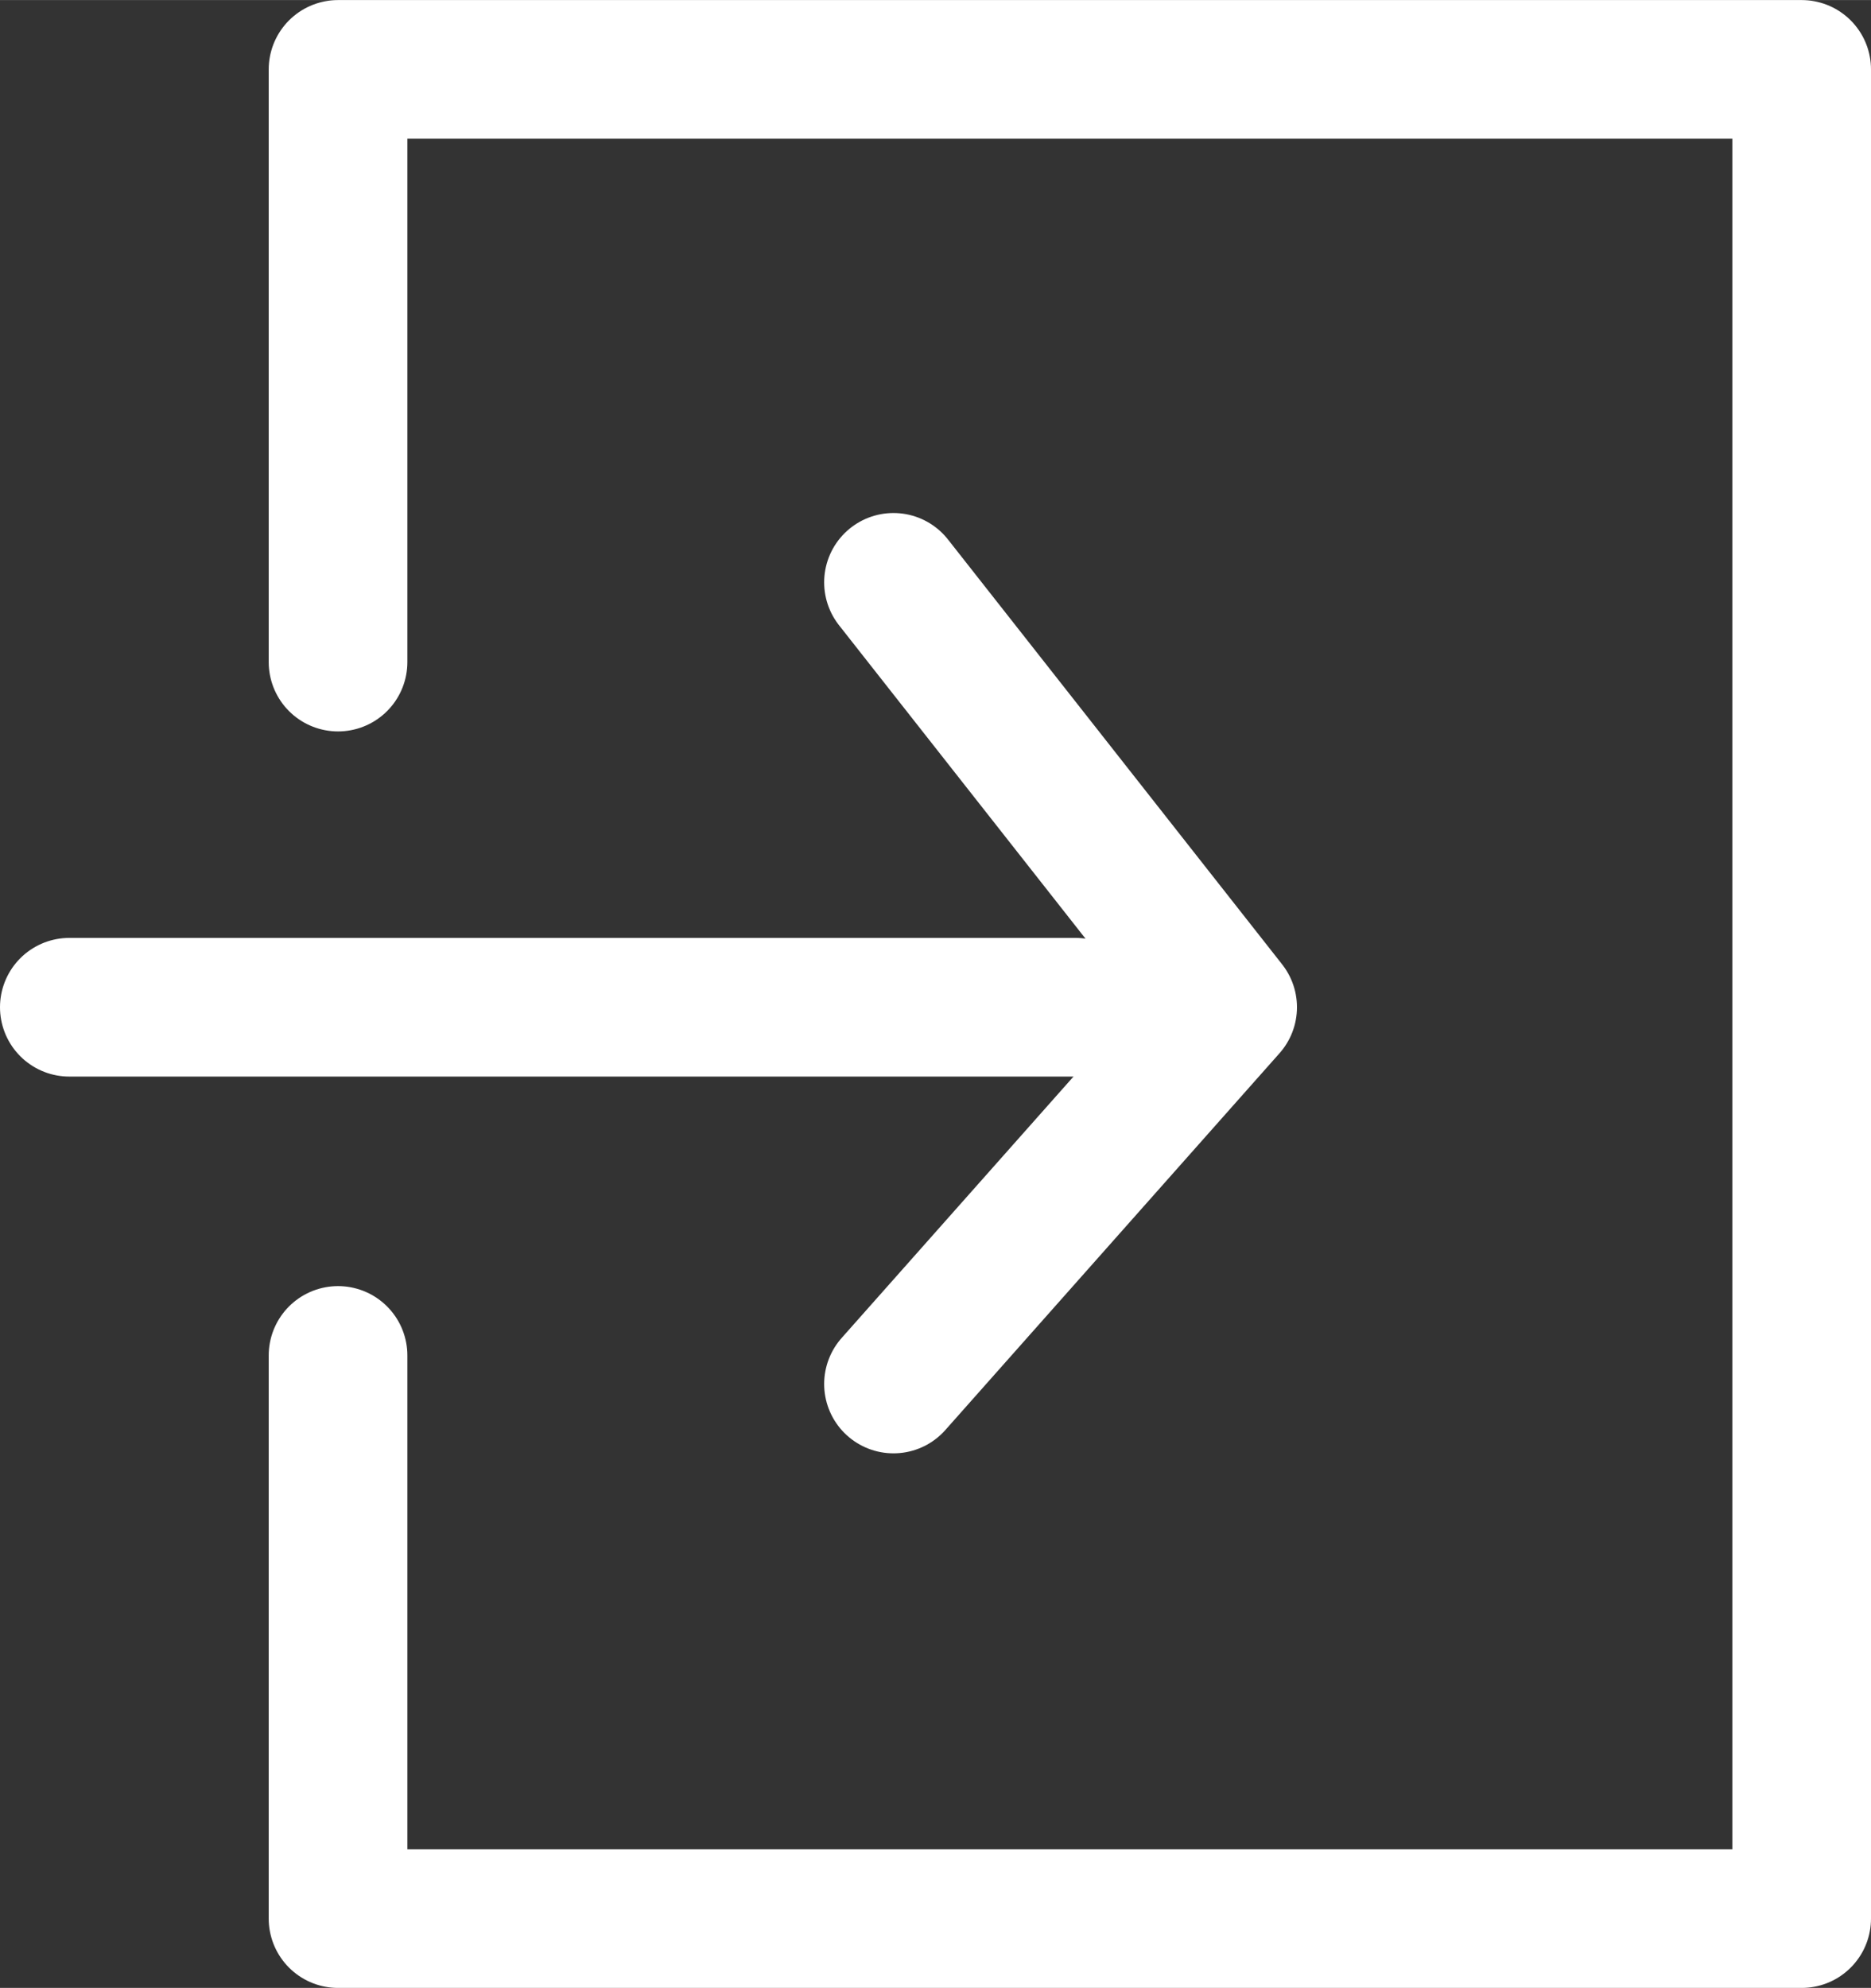
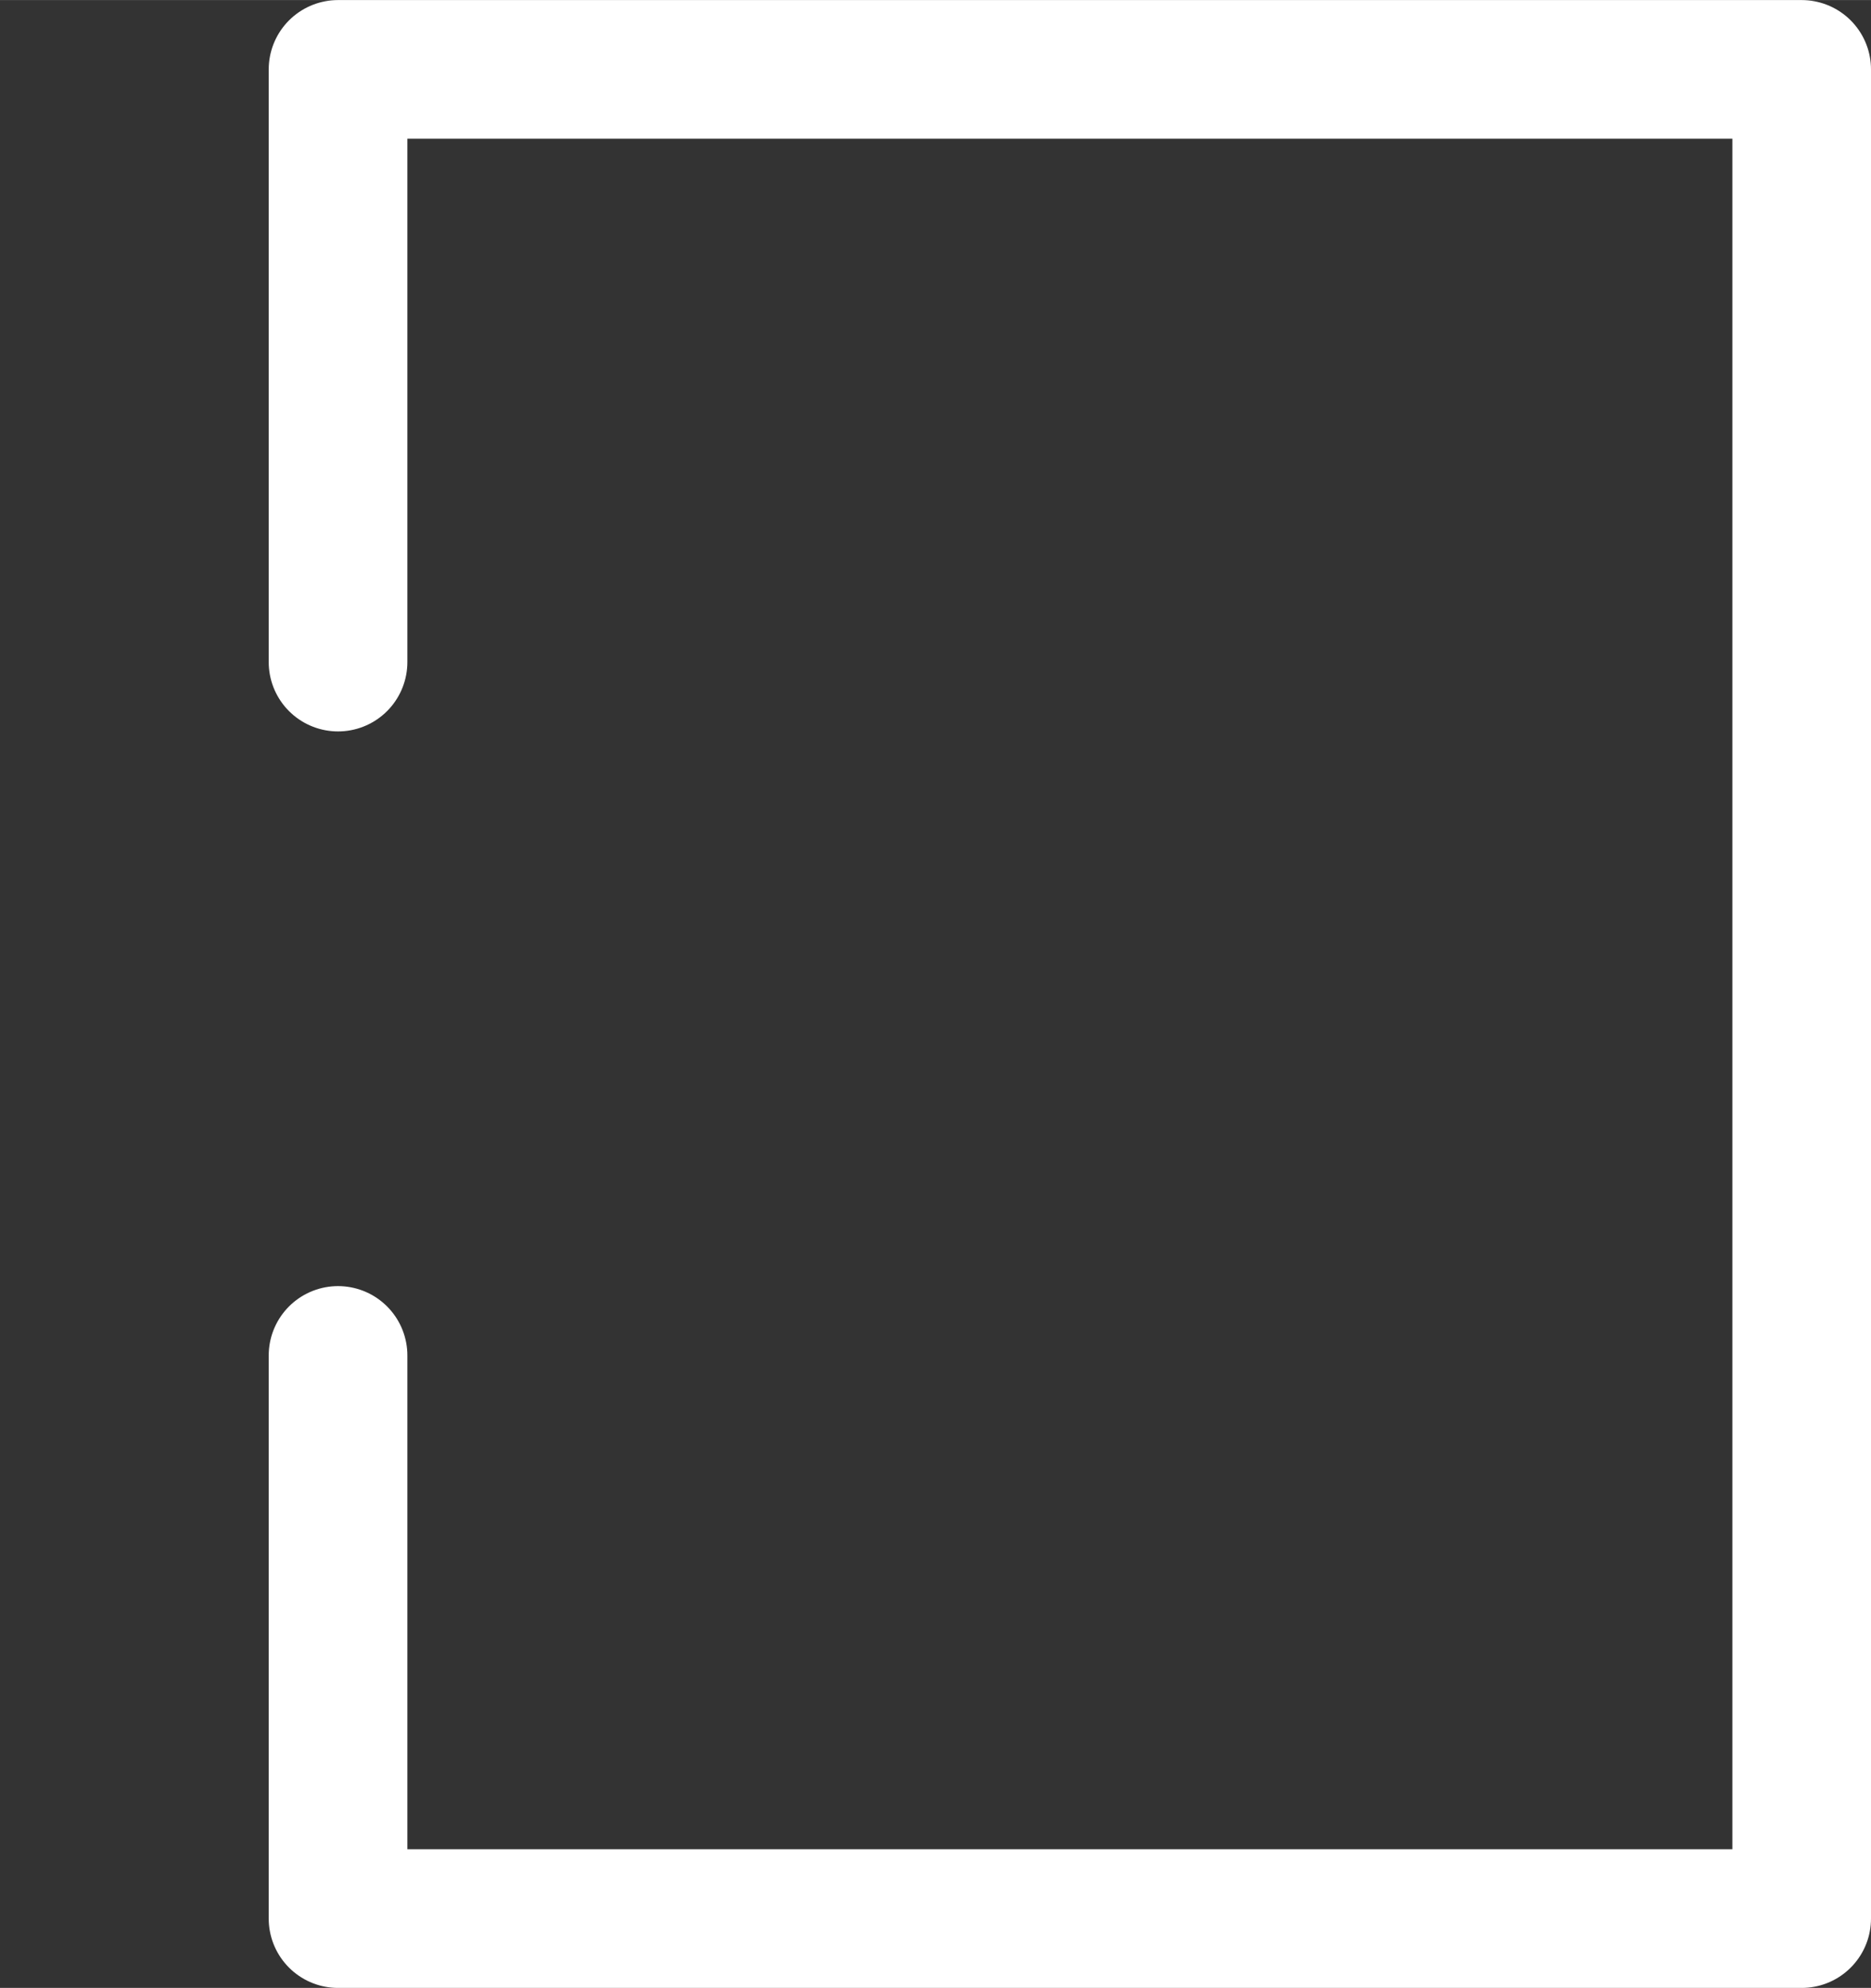
<svg xmlns="http://www.w3.org/2000/svg" width="47.6mm" height="50.57mm" viewBox="0 0 134.94 143.35">
  <rect x="0" y="0" width="134.94" height="143.35" fill="#333333" stroke="none" />
  <defs>
    <style>.cls-1,.cls-2,.cls-3{fill:none;}.cls-1,.cls-2{stroke:#fff;stroke-linecap:round;stroke-width:10px;}.cls-1{stroke-linejoin:round;}.cls-2{stroke-miterlimit:10;}</style>
  </defs>
  <title>アセット 1</title>
  <g id="レイヤー_2" data-name="レイヤー 2">
    <g id="レイヤー_1-2" data-name="レイヤー 1">
      <polyline class="cls-1" points="24.38 47.74 24.38 5 129.94 5 129.94 138.35 24.38 138.35 24.38 97.74" />
-       <line class="cls-2" x1="5" y1="72.63" x2="77.56" y2="72.63" />
-       <polyline class="cls-3" points="82 0 134.94 0 134.94 143.35 0 143.35 0 0 82 0" />
-       <polyline class="cls-1" points="64.44 41.99 88.54 72.63 64.44 99.8" />
    </g>
  </g>
</svg>